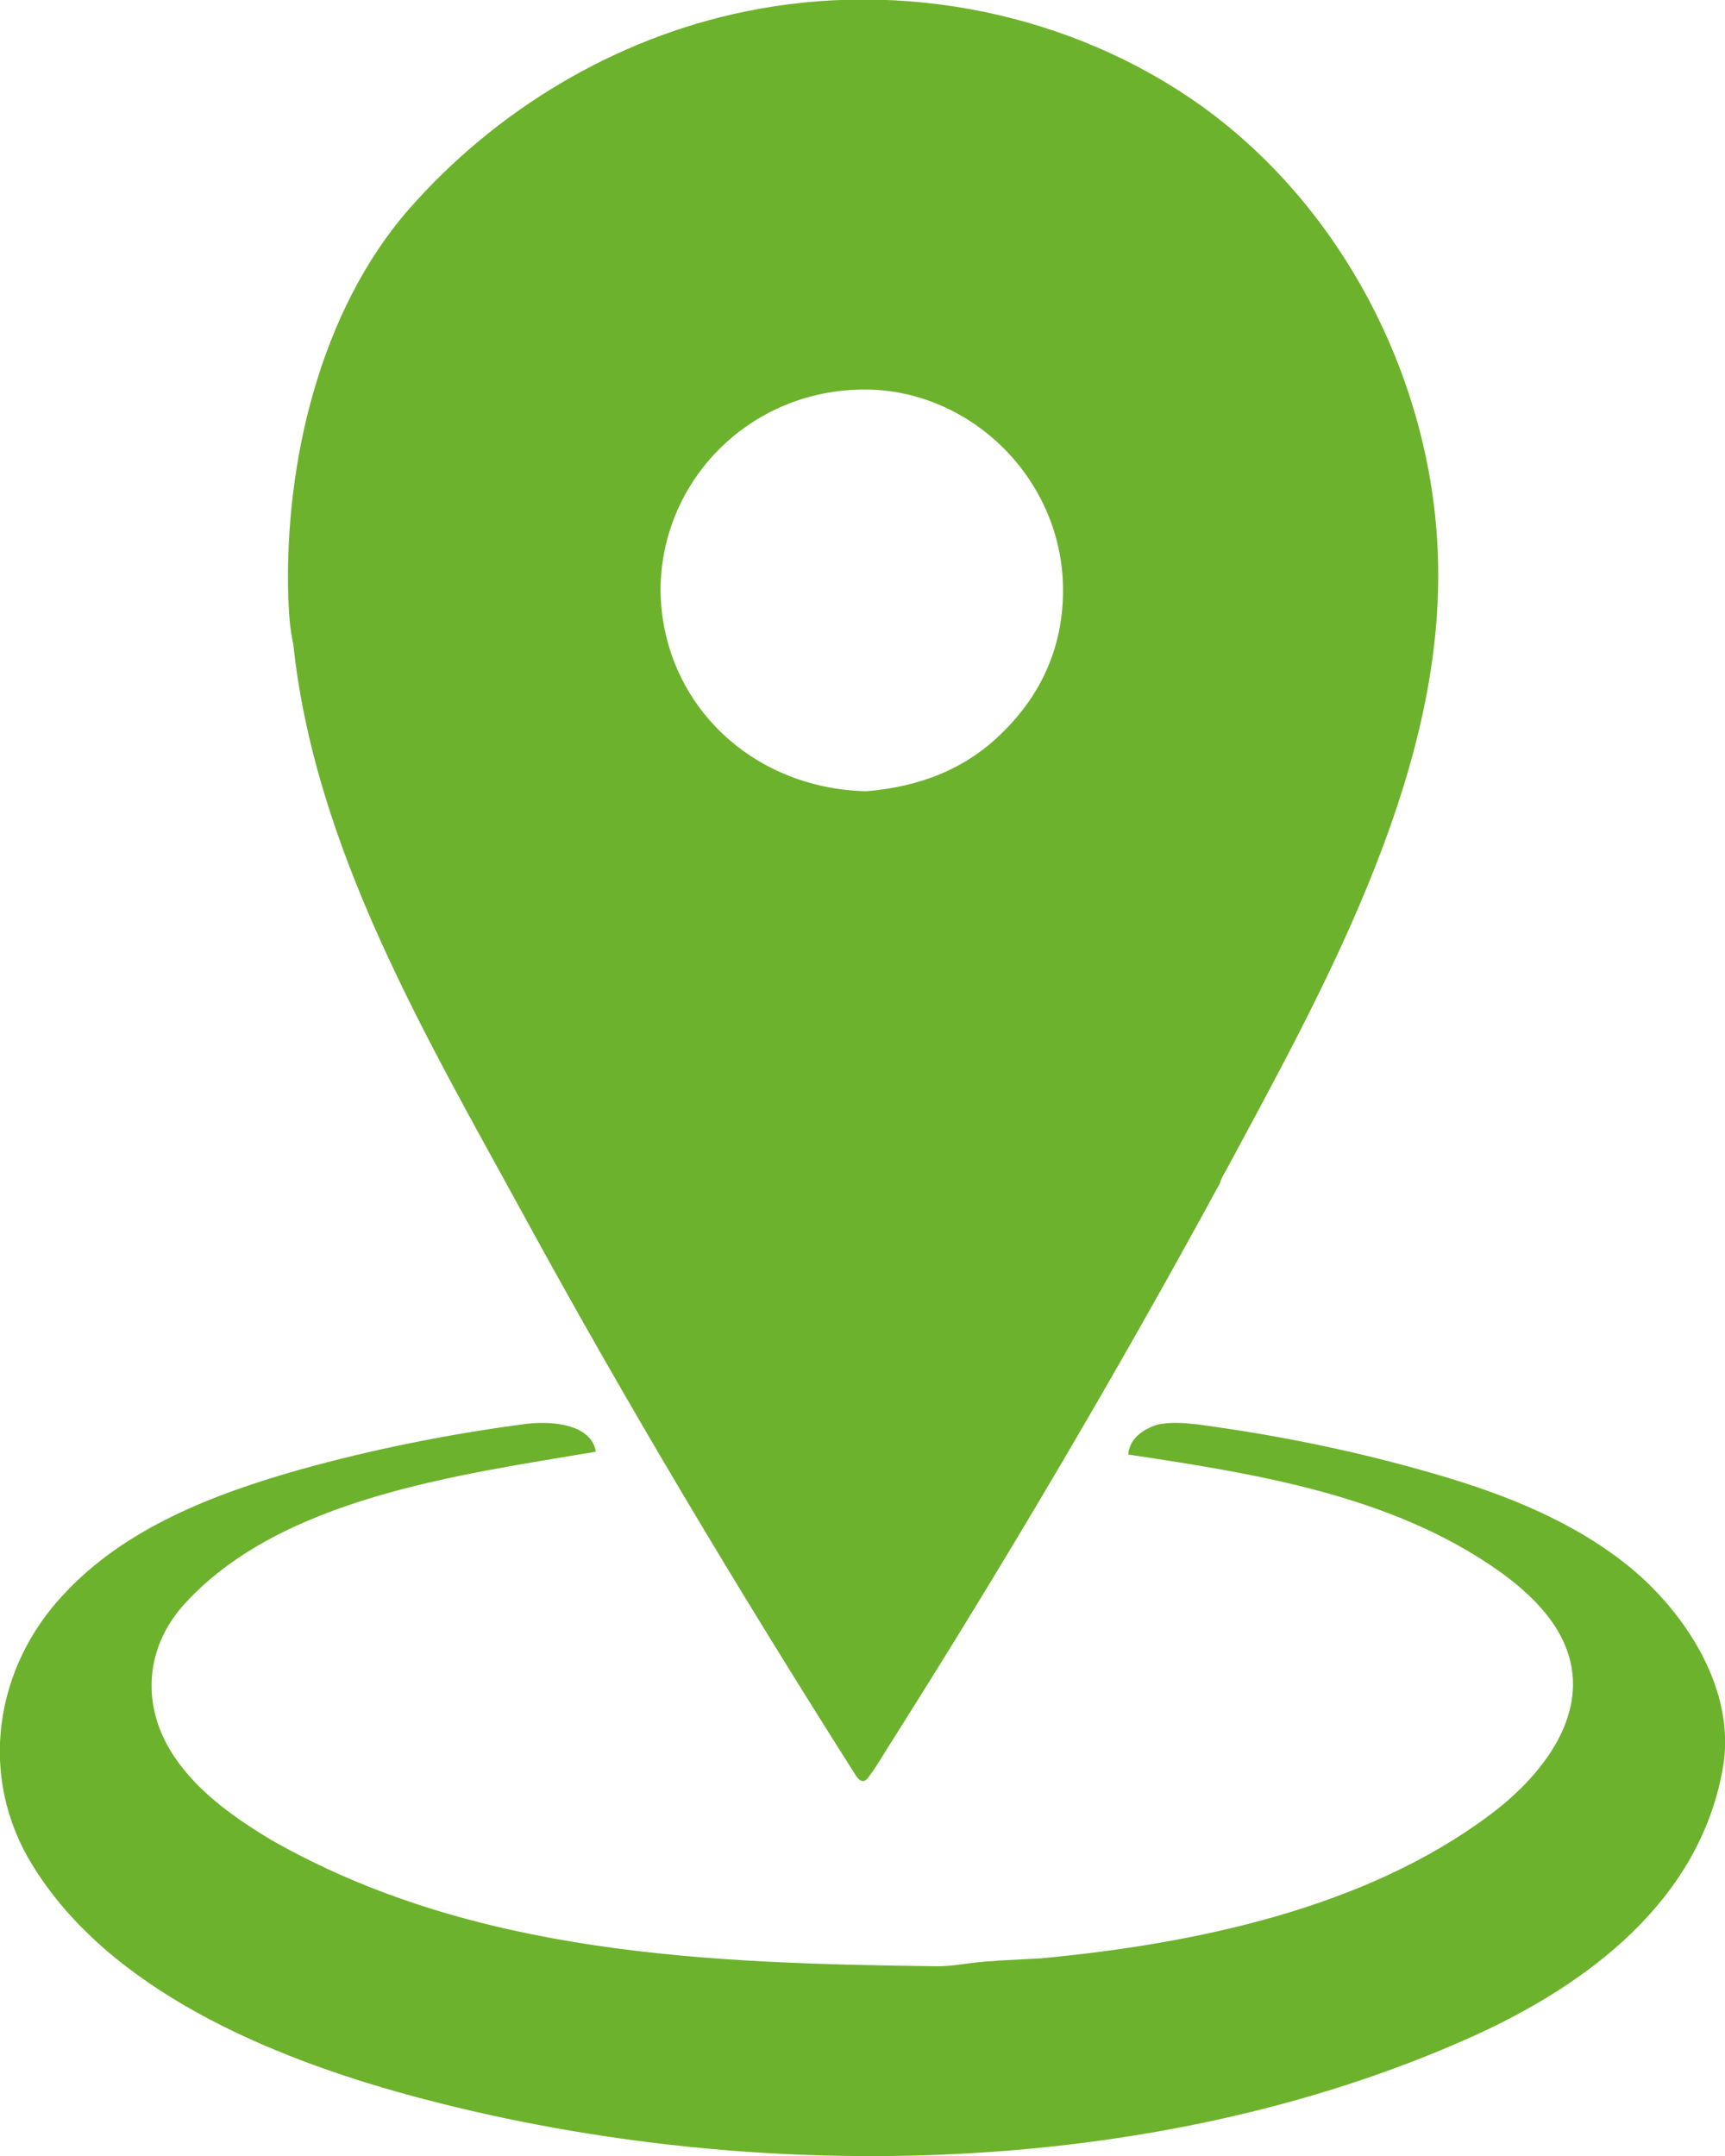
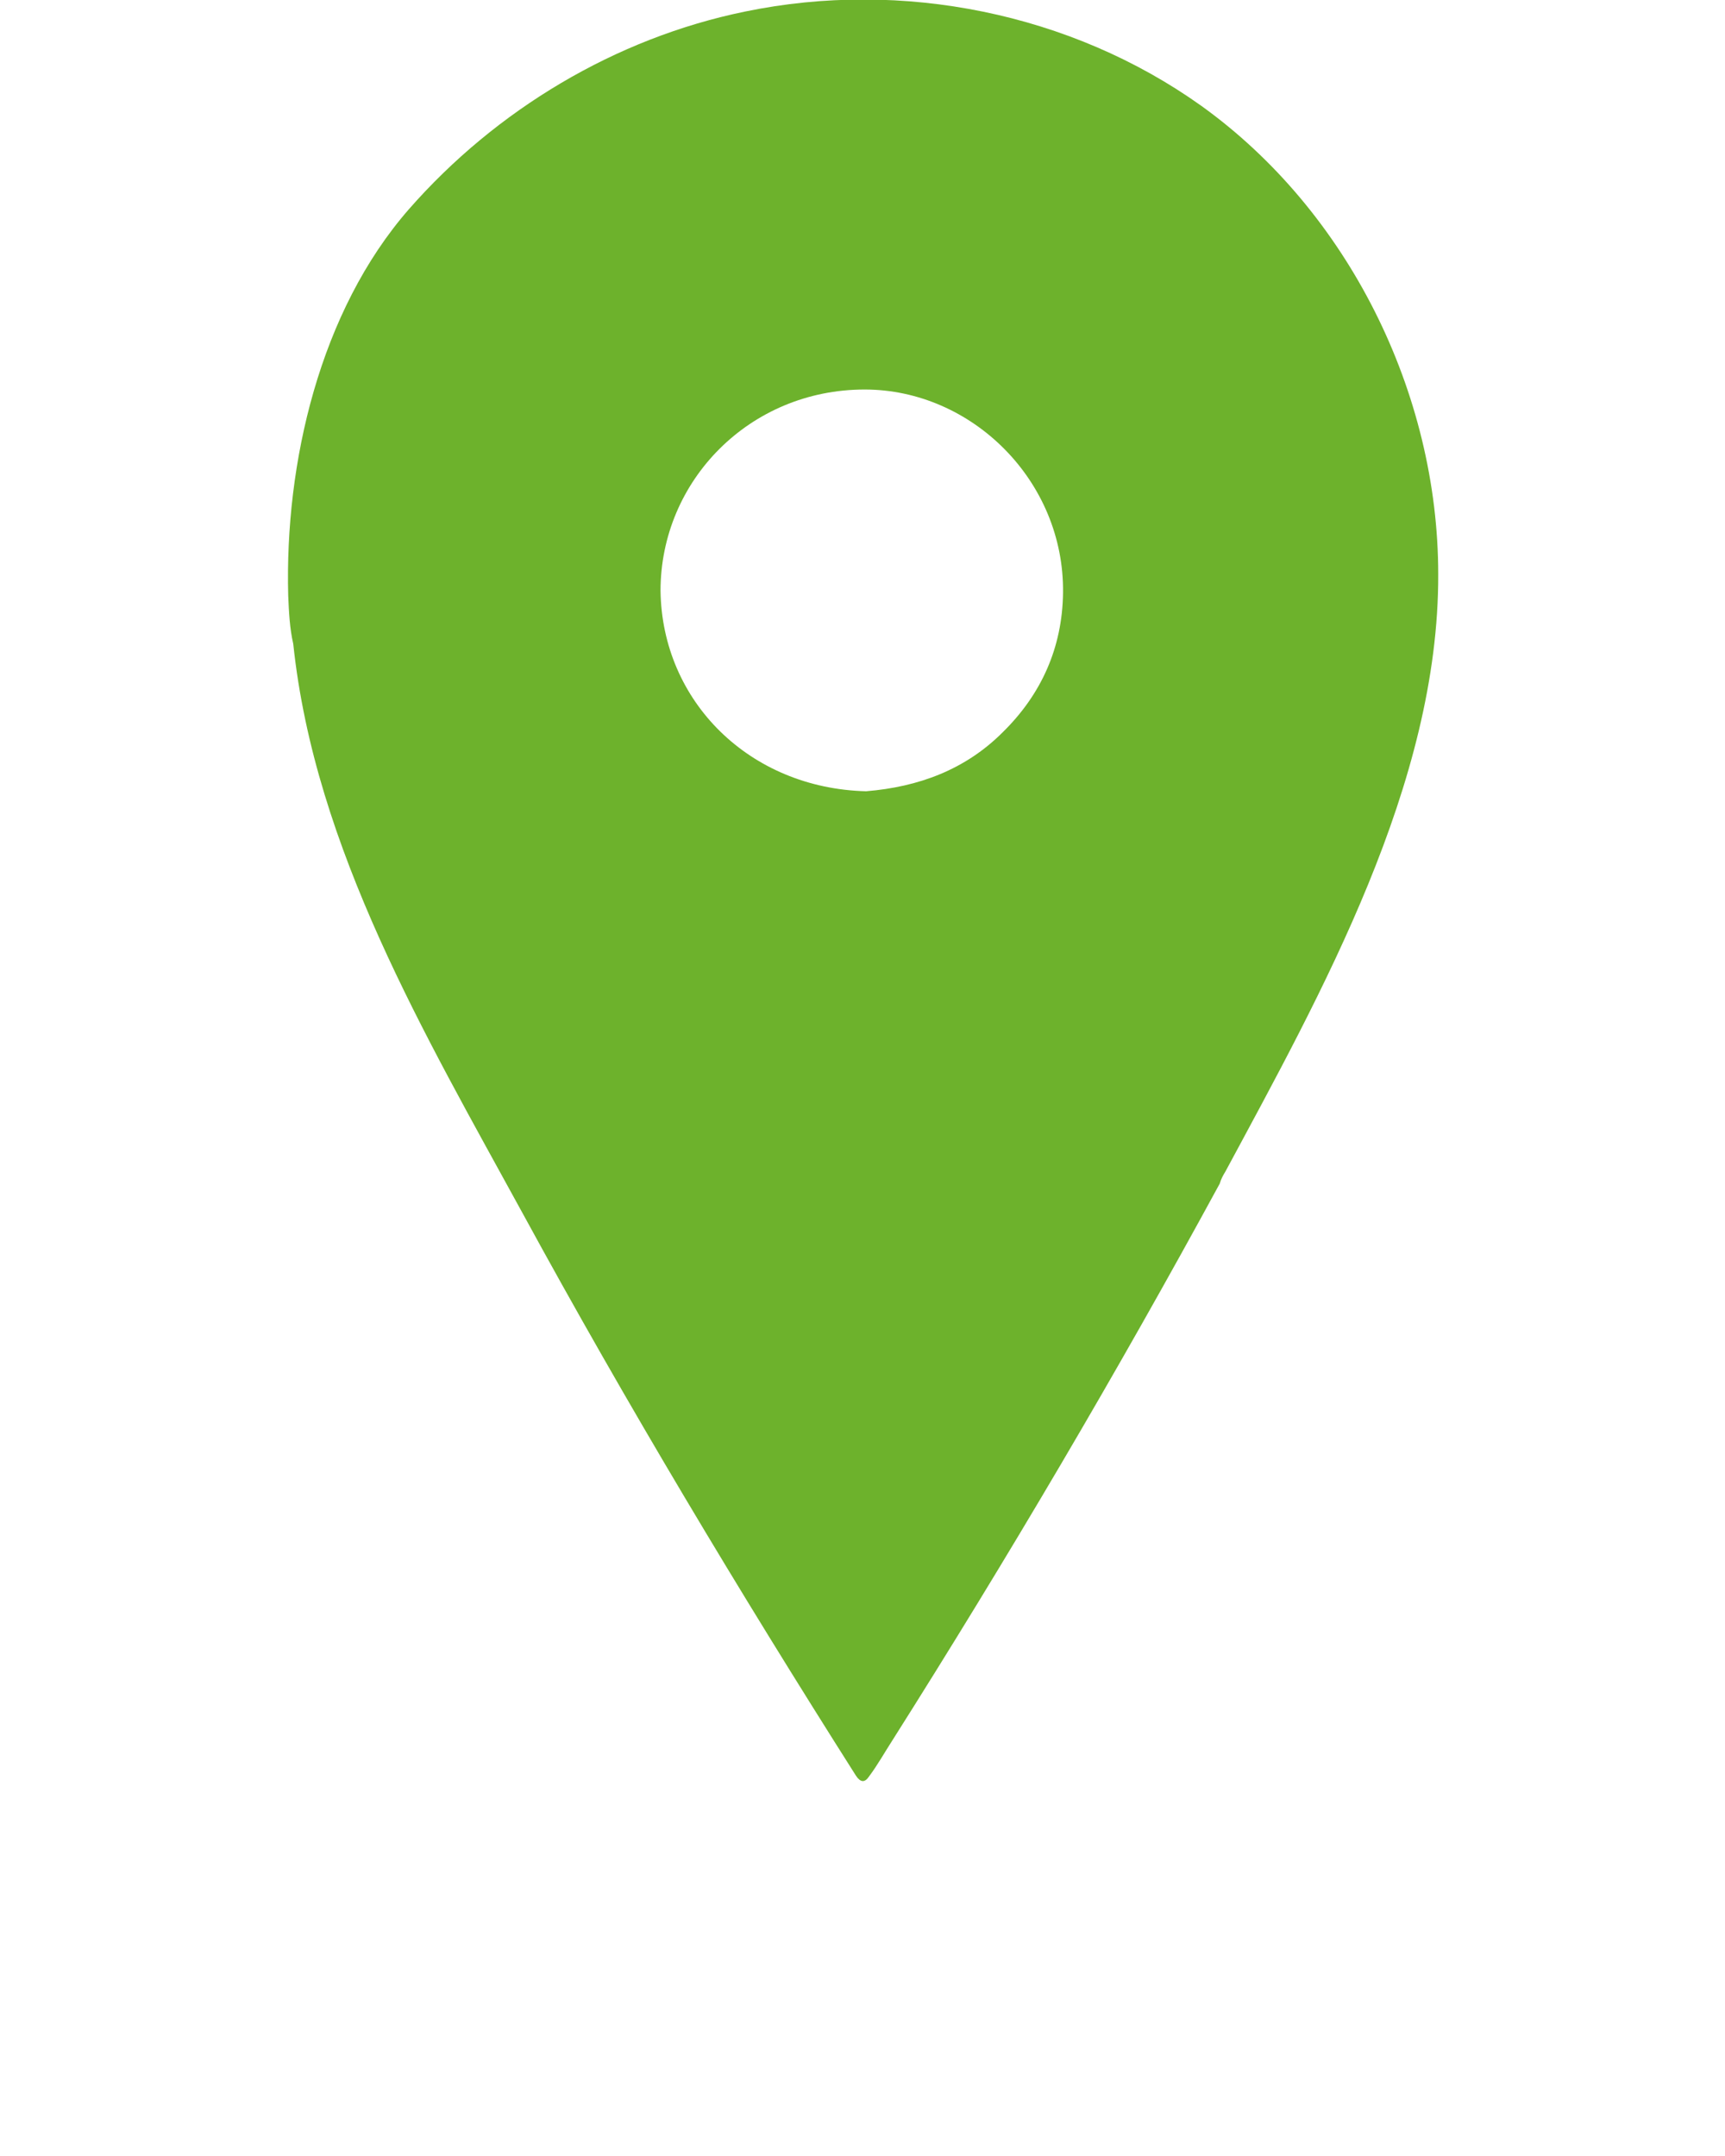
<svg xmlns="http://www.w3.org/2000/svg" id="Layer_1" x="0px" y="0px" viewBox="0 0 24 30" style="enable-background:new 0 0 24 30;" xml:space="preserve">
  <style type="text/css">	.st0{fill:#6DB22C;}</style>
  <g>
    <g>
      <path class="st0" d="M4.01,8.29C3.96,6.44,4.45,4.33,5.69,2.91c1.21-1.38,2.87-2.38,4.68-2.75c2.18-0.45,4.53,0.02,6.34,1.31   c2.05,1.47,3.3,4,3.3,6.52c0.01,2.91-1.62,5.82-2.96,8.31c-0.03,0.05-0.06,0.1-0.08,0.17c-1.43,2.63-2.95,5.21-4.55,7.74   c-0.11,0.17-0.21,0.35-0.33,0.51c-0.06,0.09-0.12,0.08-0.18-0.01c-1.63-2.57-3.19-5.17-4.64-7.83c-1.35-2.47-2.89-5.07-3.19-7.92   C4.03,8.74,4.02,8.52,4.01,8.29z M9.19,8.22c0.02,1.54,1.24,2.75,2.86,2.79c0.73-0.06,1.38-0.3,1.9-0.82   c0.54-0.53,0.83-1.18,0.84-1.94c0.02-1.56-1.27-2.83-2.76-2.83C10.43,5.42,9.19,6.69,9.19,8.22z" />
-       <path class="st0" d="M15.71,20.17c0.04-0.17,0.2-0.28,0.37-0.34c0.19-0.05,0.39-0.03,0.58-0.01c1.13,0.15,2.25,0.38,3.34,0.7   c0.96,0.28,1.91,0.66,2.68,1.29c0.79,0.65,1.48,1.73,1.29,2.79c-0.32,1.84-1.87,3.01-3.49,3.74c-4.47,2.01-10.11,2.09-14.8,0.81   c-1.9-0.52-4.16-1.45-5.23-3.2c-0.76-1.23-0.53-2.75,0.45-3.78c0.85-0.91,2.07-1.38,3.27-1.72c1.04-0.29,2.1-0.5,3.17-0.64   c0.38-0.04,0.89,0.02,0.95,0.39c-1.88,0.32-4.42,0.64-5.76,2.16c-0.49,0.57-0.56,1.32-0.17,1.98c0.32,0.54,0.86,0.93,1.41,1.26   c2.82,1.61,6.11,1.72,9.27,1.76c0.2,0,0.4-0.04,0.61-0.06c0.08-0.01,0.17-0.01,0.25-0.02c0.19-0.01,0.39-0.02,0.58-0.03   c2.13-0.2,4.5-0.69,6.24-1.99c0.66-0.49,1.27-1.23,1.15-2.03c-0.09-0.59-0.55-1.04-1.03-1.38c-1.48-1.04-3.34-1.34-5.14-1.61   C15.7,20.21,15.7,20.19,15.71,20.17z" />
    </g>
  </g>
</svg>